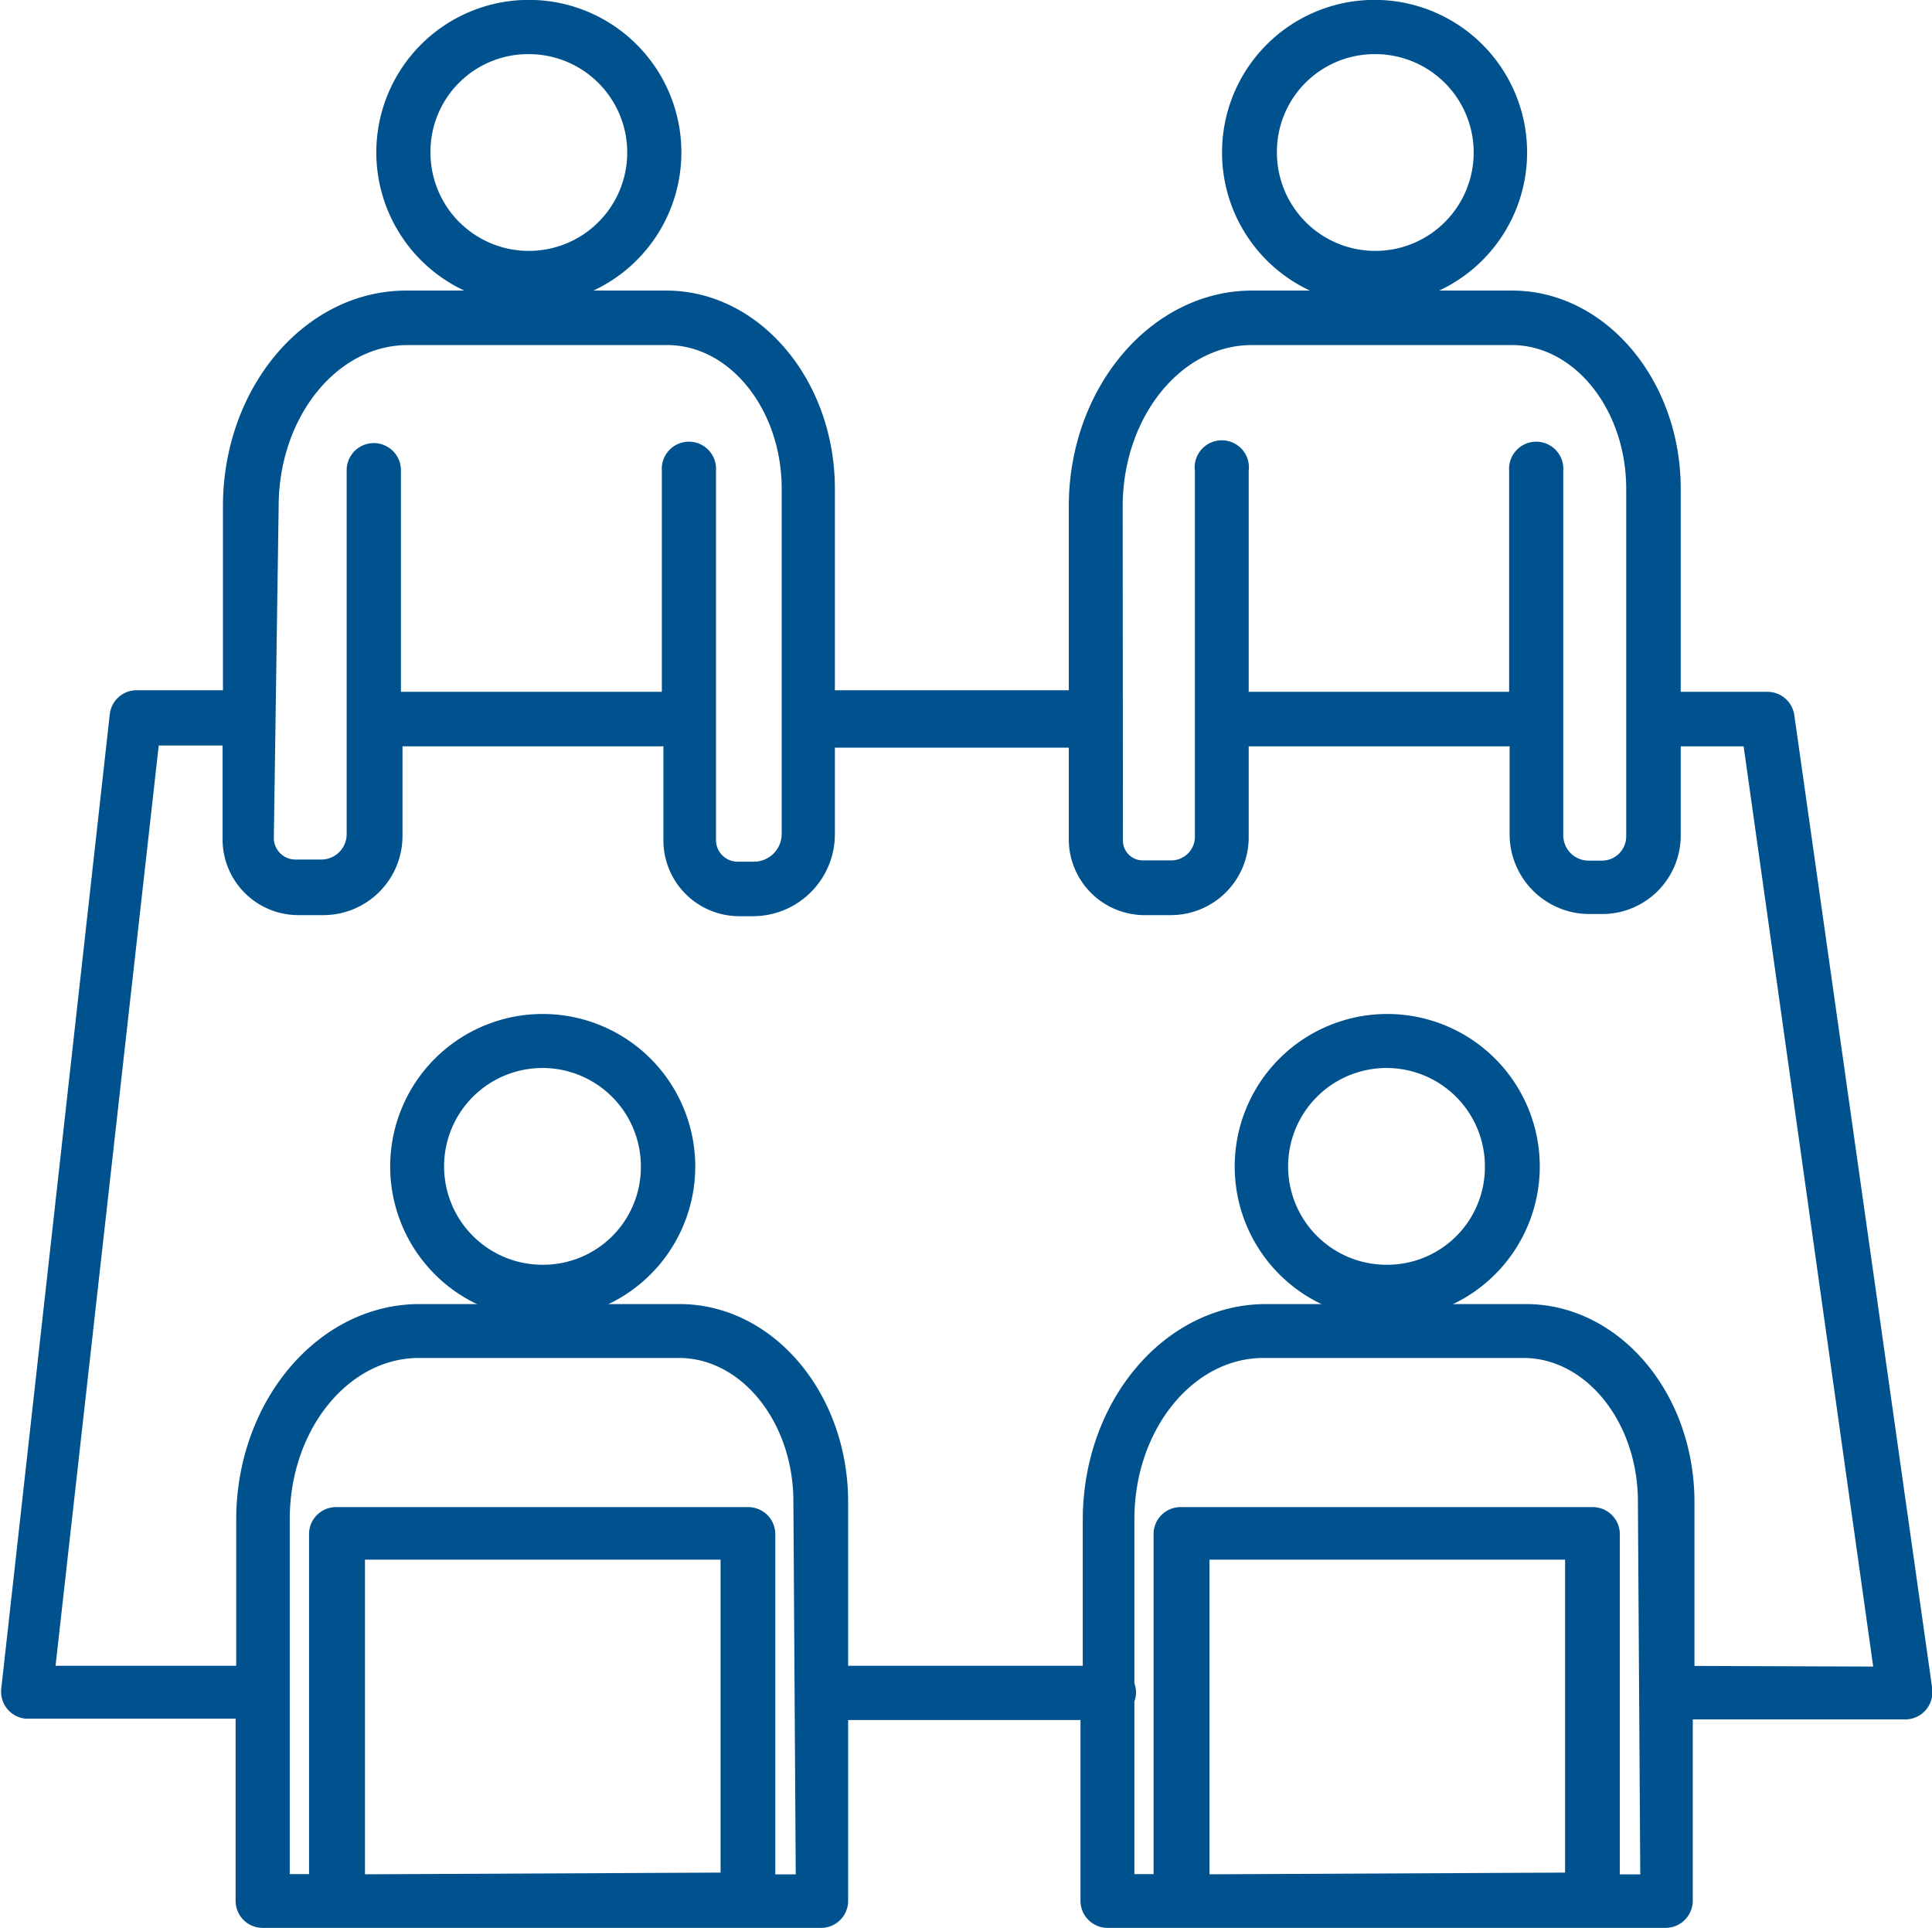
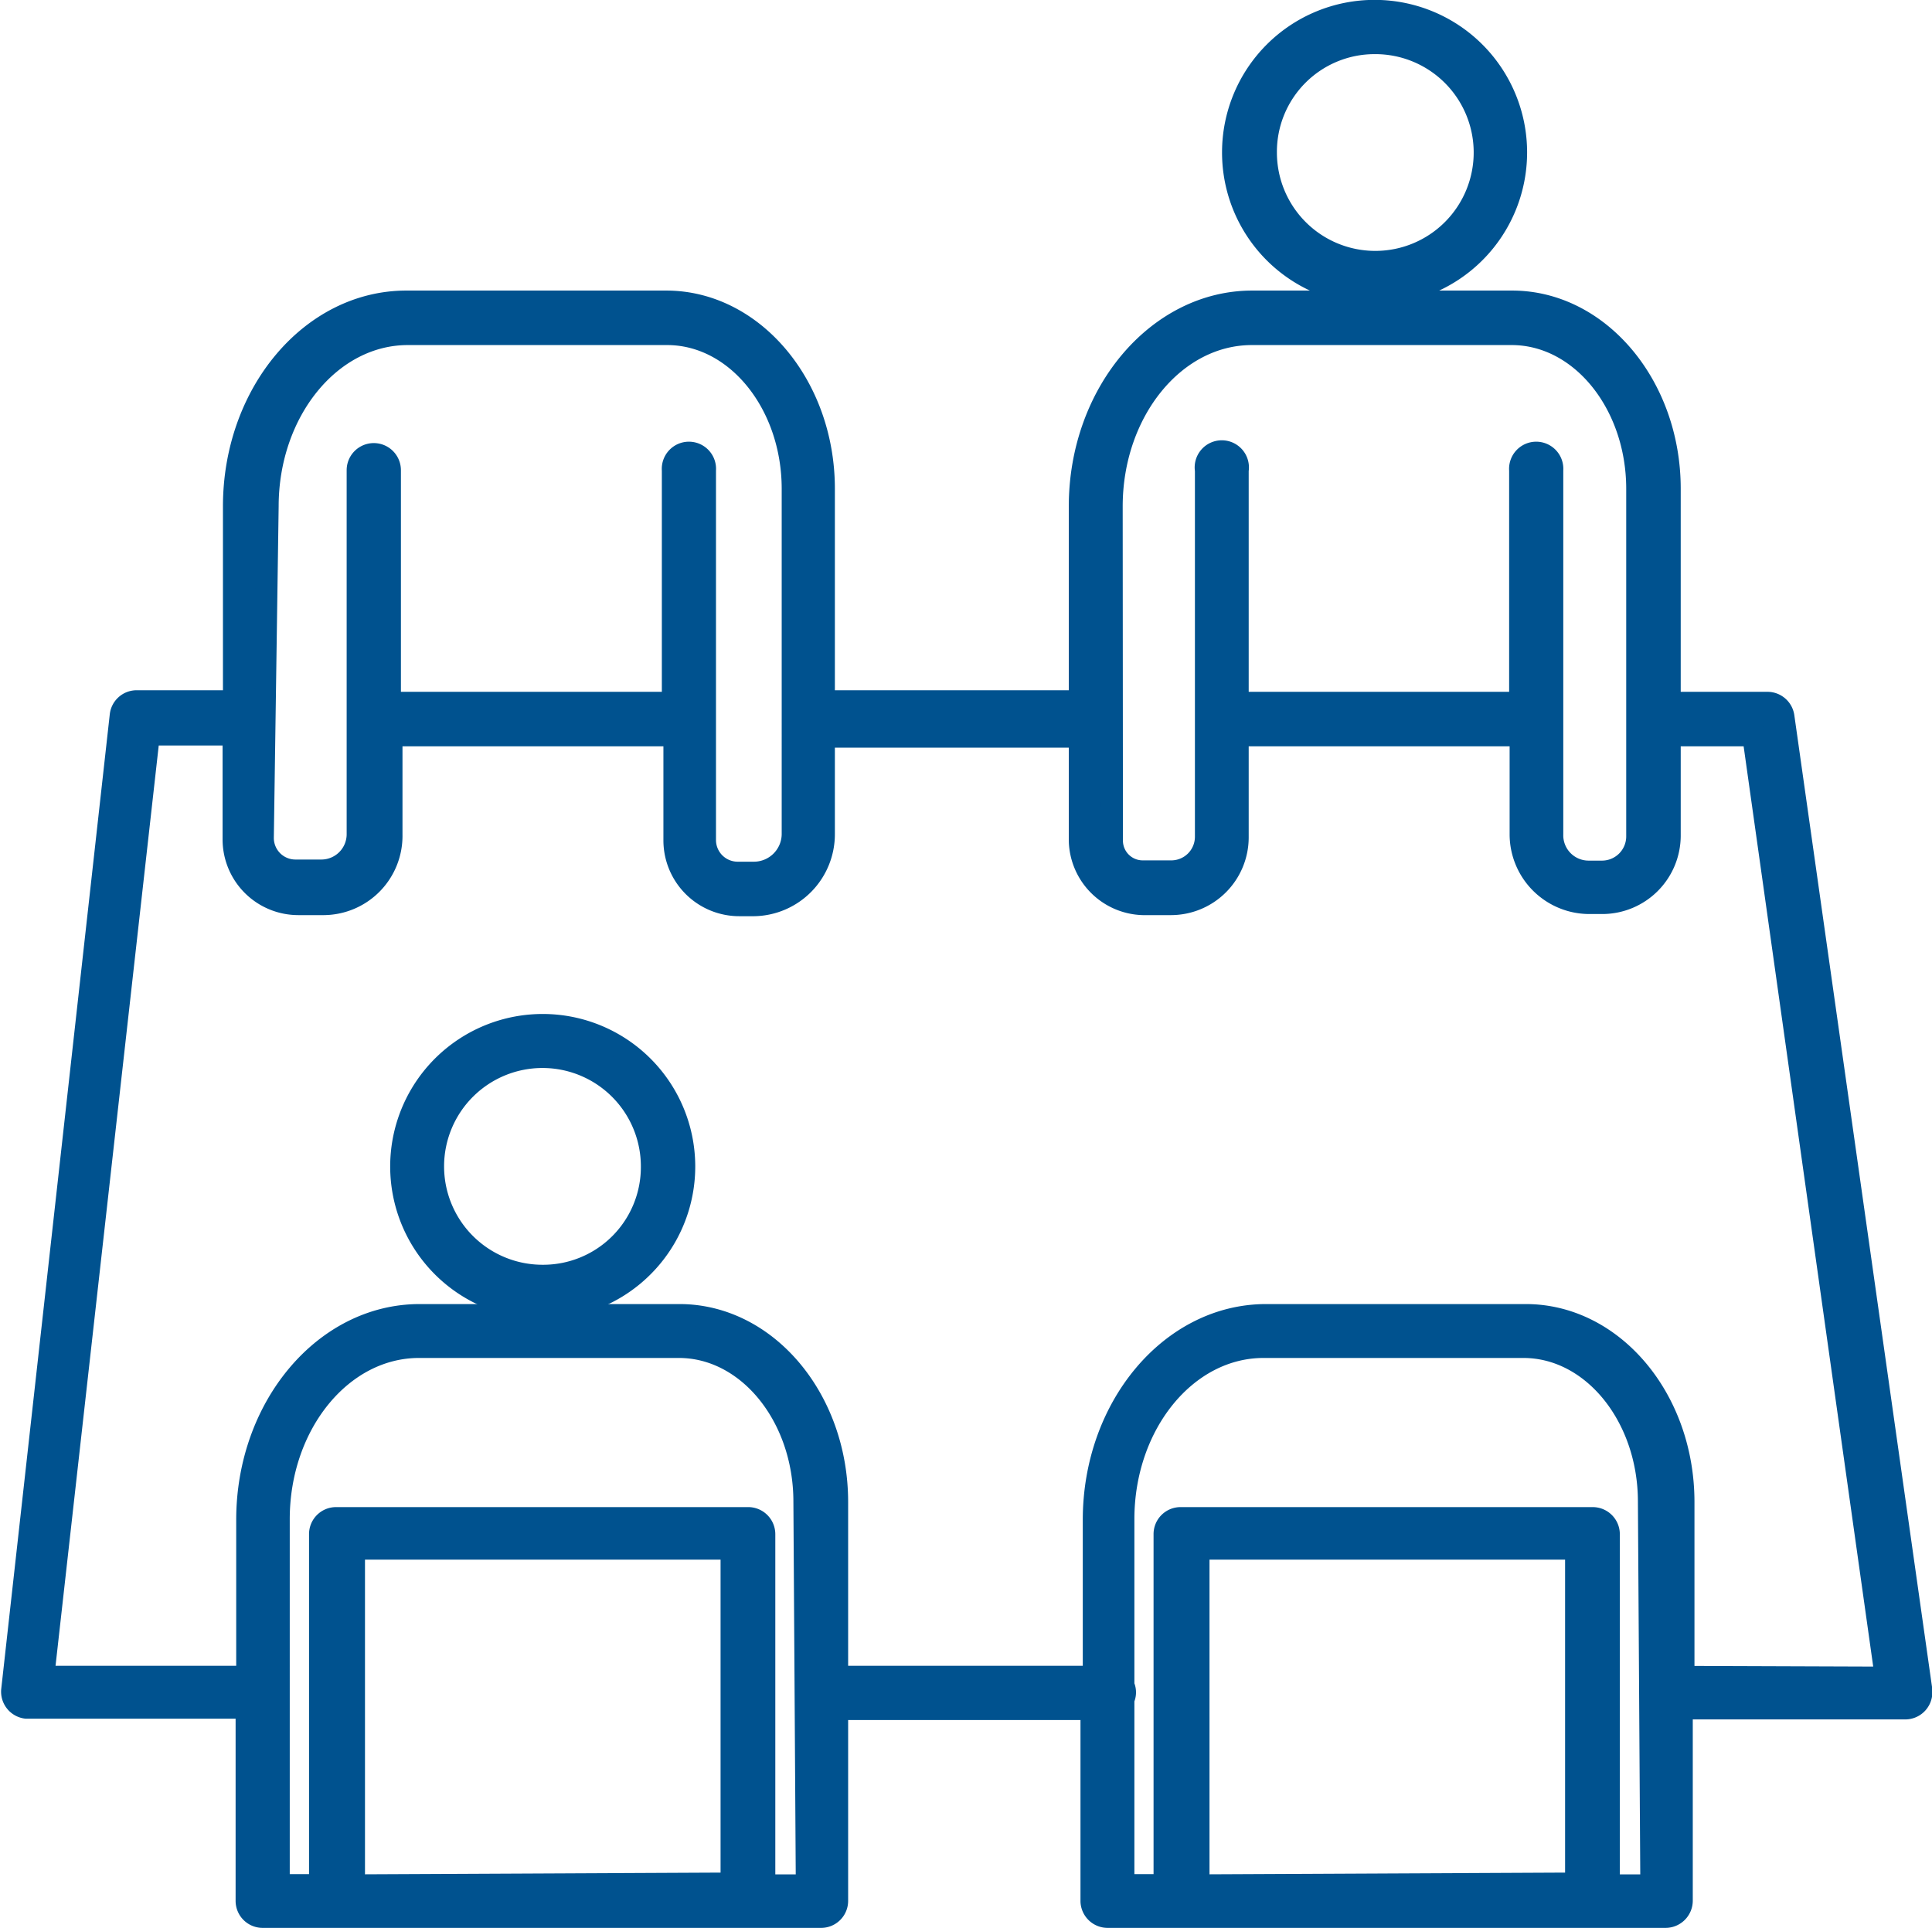
<svg xmlns="http://www.w3.org/2000/svg" viewBox="0 0 160.23 159.91">
  <defs>
    <style>.cls-1{fill:#00528f;stroke:#00528f;stroke-miterlimit:10;stroke-width:1.8px;}</style>
  </defs>
  <title>资源 17</title>
  <g id="图层_2" data-name="图层 2">
    <g id="Layer_1" data-name="Layer 1">
-       <path class="cls-1" d="M43.85,24.39A11.75,11.75,0,1,0,32.11,12.62,11.75,11.75,0,0,0,43.85,24.39Zm0-20.8a9.06,9.06,0,1,1-9.05,9.06v0A9,9,0,0,1,43.85,3.59Z" />
      <path class="cls-1" d="M114,24.39a11.75,11.75,0,1,0-11.75-11.77A11.74,11.74,0,0,0,114,24.39Zm0-20.8a9.06,9.06,0,1,1-9,9.06v0A9,9,0,0,1,114,3.59Z" />
      <path class="cls-1" d="M147.92,59.44a1.35,1.35,0,0,0-1.35-1.16h-8.08V40.53C138.49,32,132.62,25,125.4,25H103.85C96,25,89.54,32.63,89.54,42V58.15H68.34V40.53C68.34,32,62.47,25,55.25,25H33.7c-7.9,0-14.31,7.62-14.31,17V58.15H11.31A1.34,1.34,0,0,0,10,59.33l-9,80.82a1.35,1.35,0,0,0,1.18,1.5H20.44v16A1.34,1.34,0,0,0,21.79,159H68.1a1.34,1.34,0,0,0,1.34-1.34v-15.9H90.51v15.95A1.35,1.35,0,0,0,91.86,159h46.28a1.36,1.36,0,0,0,1.35-1.35V141.71H158a1.35,1.35,0,0,0,1.36-1.33,1.23,1.23,0,0,0,0-.2ZM92.21,42c0-7.86,5.2-14.28,11.61-14.28h21.55c5.74,0,10.4,5.77,10.4,12.83v19.1h0v9.75a2.91,2.91,0,0,1-2.88,2.88h-1.14a3,3,0,0,1-3-3.07h0V59.63h0V39a1.35,1.35,0,1,0-2.69,0V58.28H102.66V39A1.35,1.35,0,1,0,100,39V69.43a2.86,2.86,0,0,1-2.83,2.83H94.77a2.54,2.54,0,0,1-2.54-2.53Zm-70,0c0-7.86,5.19-14.28,11.61-14.28H55.33c5.74,0,10.4,5.77,10.4,12.83V69.19a3.21,3.21,0,0,1-3.18,3.18H61.17a2.7,2.7,0,0,1-2.69-2.69V39a1.35,1.35,0,1,0-2.69,0V58.28H32.35V39a1.35,1.35,0,1,0-2.7,0V59.63h0v9.56a3,3,0,0,1-3,3H24.51a2.69,2.69,0,0,1-2.7-2.69Zm7.16,114.36V128.46H60.66v27.75Zm37.53,0h-3.5V127.25A1.35,1.35,0,0,0,62,125.9H27.88a1.34,1.34,0,0,0-1.35,1.35v29.09h-3.4v-16h0V126c0-7.86,5.2-14.27,11.62-14.27H56.3c5.74,0,10.4,5.76,10.4,12.82Zm32.51,0V128.46H130.7v27.75Zm37.53,0h-3.5V127.25a1.35,1.35,0,0,0-1.35-1.35H97.92a1.34,1.34,0,0,0-1.35,1.35v29.09H93.18V140.93a1.25,1.25,0,0,0,0-1.13V126c0-7.86,5.2-14.27,11.61-14.27h21.55c5.74,0,10.4,5.76,10.4,12.82Zm2.69-17.29V124.58c0-8.57-5.87-15.52-13.09-15.52H105c-7.89,0-14.3,7.63-14.3,17v13H69.44V124.58c0-8.57-5.87-15.52-13.09-15.52H34.8c-7.89,0-14.31,7.63-14.31,17v13H3.6l8.76-78.13h7V69.6A5.38,5.38,0,0,0,24.72,75h2.16a5.67,5.67,0,0,0,5.6-5.76V61H55.92V69.7a5.39,5.39,0,0,0,5.39,5.39h1.24a5.9,5.9,0,0,0,5.79-5.9V61.11h21.2v8.62A5.4,5.4,0,0,0,94.77,75h2.37a5.55,5.55,0,0,0,5.52-5.53V61H126.1v8.22a5.72,5.72,0,0,0,5.68,5.69h1.13a5.61,5.61,0,0,0,5.58-5.58V61h6.9l11,78.13Z" />
      <path class="cls-1" d="M45,85A11.75,11.75,0,1,0,56.76,96.7,11.75,11.75,0,0,0,45,85Zm0,20.8a9.06,9.06,0,1,1,9.05-9,9,9,0,0,1-9.05,9Z" />
-       <path class="cls-1" d="M115.05,85A11.75,11.75,0,1,0,126.8,96.7,11.75,11.75,0,0,0,115.05,85Zm0,20.8a9.06,9.06,0,1,1,9-9,9,9,0,0,1-9,9Z" />
    </g>
  </g>
</svg>